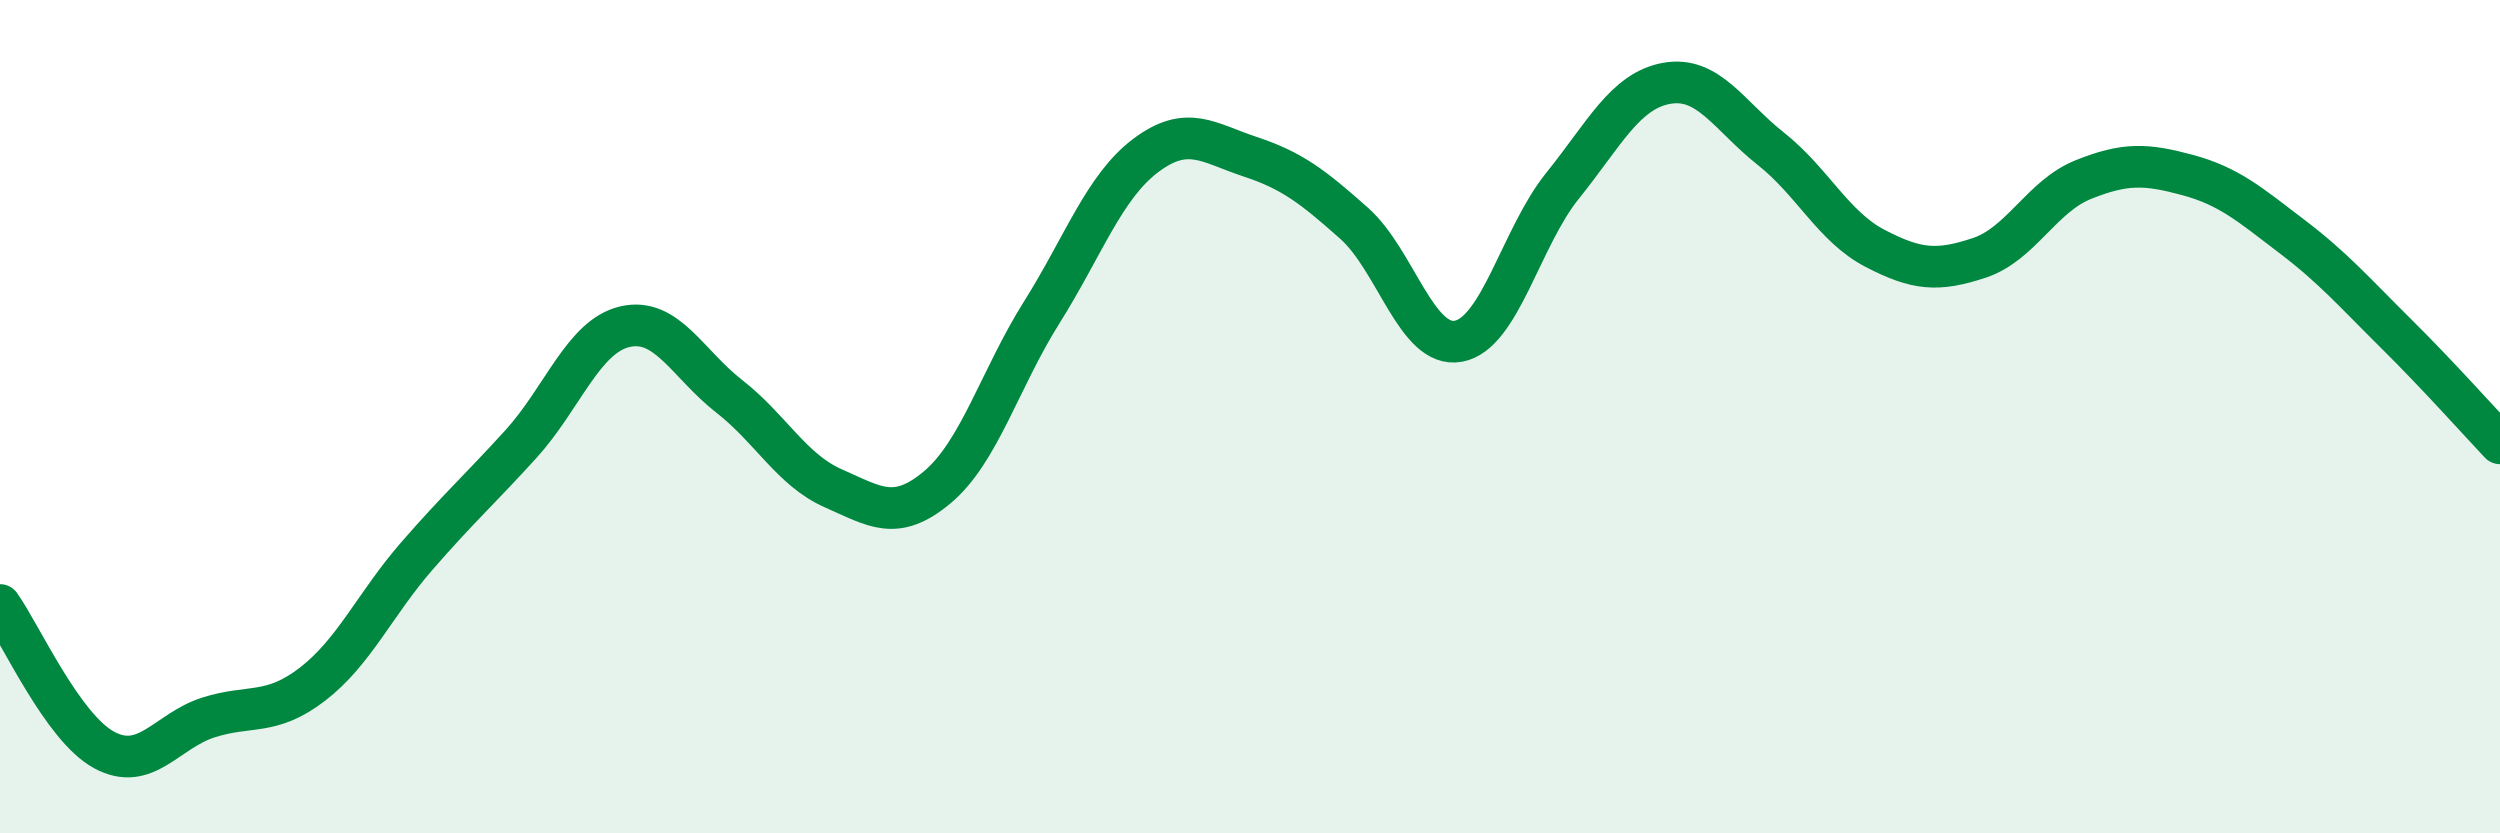
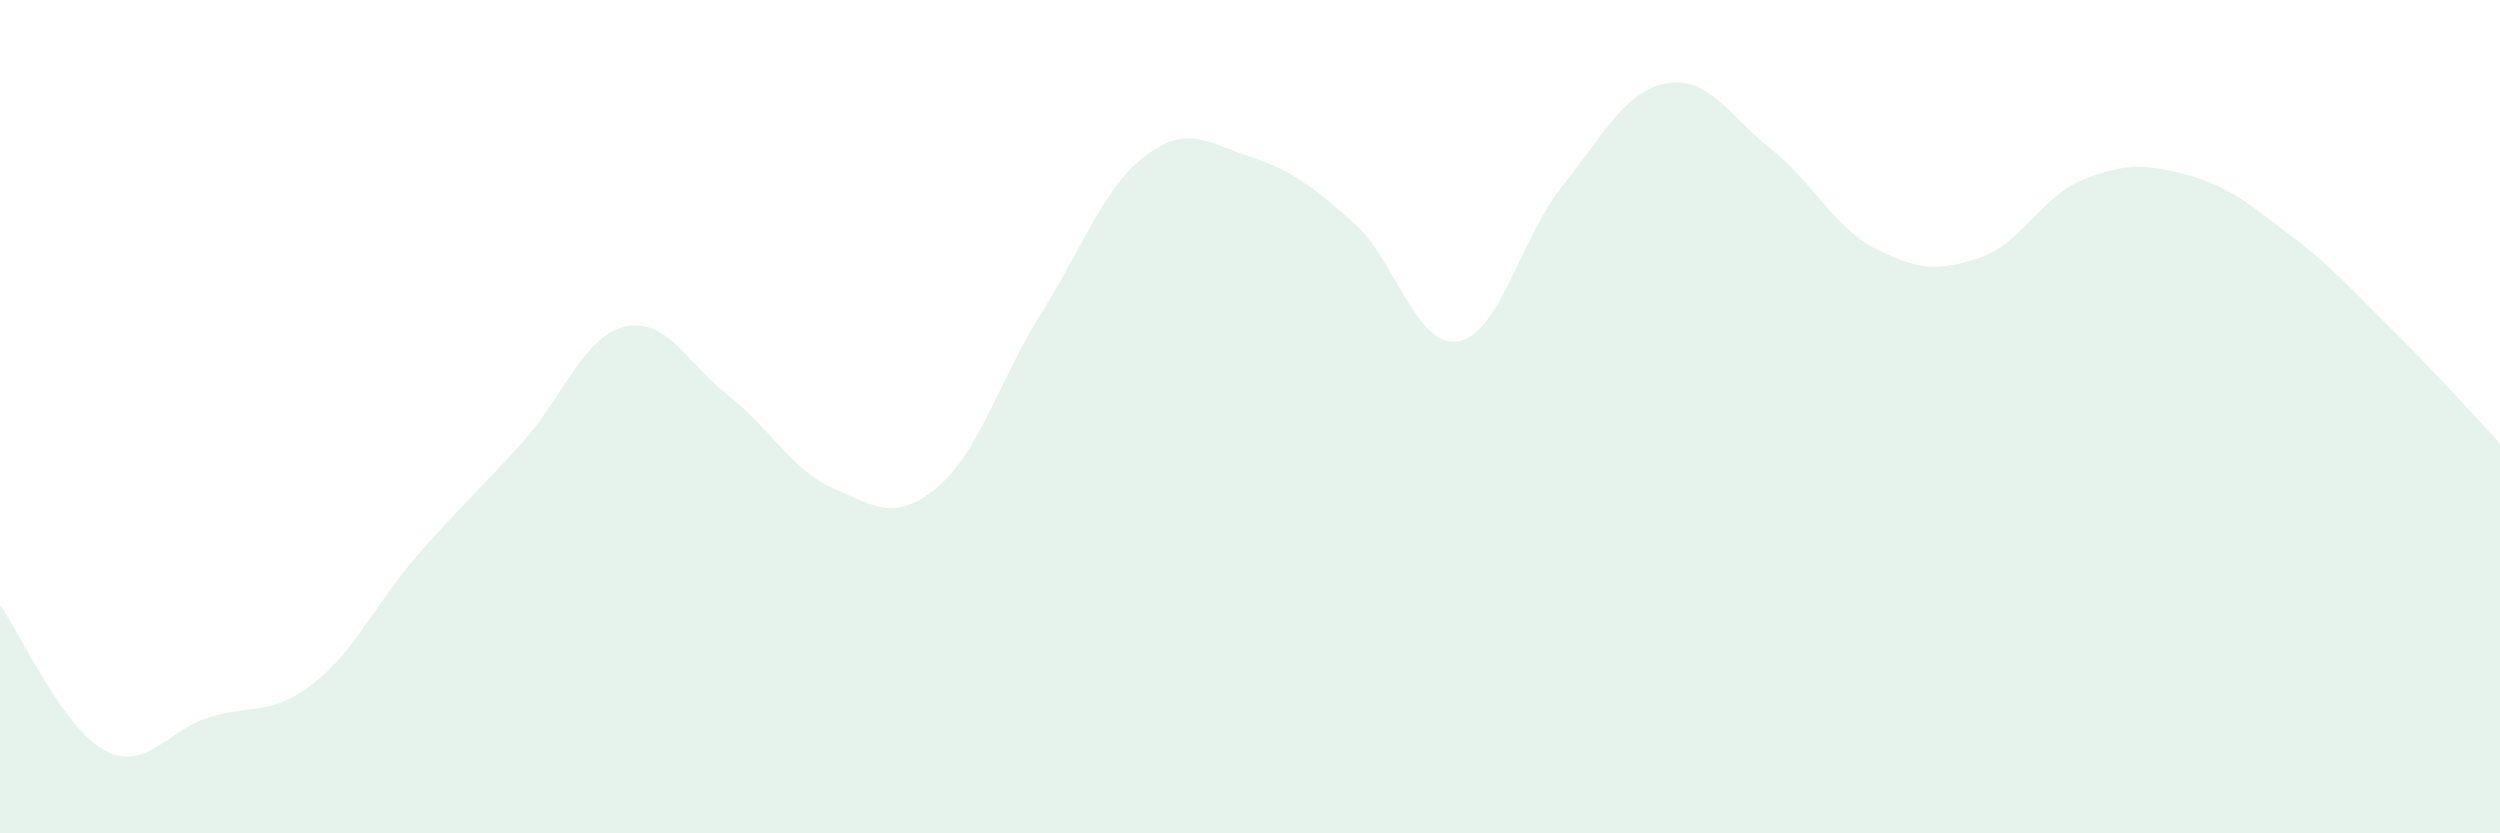
<svg xmlns="http://www.w3.org/2000/svg" width="60" height="20" viewBox="0 0 60 20">
  <path d="M 0,14.52 C 0.5,15.22 1.5,17.46 2.5,18 C 3.5,18.54 4,17.54 5,17.22 C 6,16.9 6.5,17.19 7.5,16.42 C 8.5,15.65 9,14.5 10,13.35 C 11,12.2 11.5,11.76 12.5,10.66 C 13.5,9.56 14,8.07 15,7.84 C 16,7.61 16.5,8.73 17.5,9.51 C 18.5,10.29 19,11.28 20,11.72 C 21,12.16 21.5,12.53 22.5,11.69 C 23.5,10.85 24,9.09 25,7.5 C 26,5.91 26.5,4.48 27.5,3.73 C 28.5,2.98 29,3.43 30,3.76 C 31,4.09 31.5,4.47 32.5,5.36 C 33.5,6.25 34,8.37 35,8.19 C 36,8.01 36.5,5.7 37.5,4.46 C 38.5,3.22 39,2.18 40,2 C 41,1.82 41.5,2.78 42.5,3.57 C 43.5,4.36 44,5.44 45,5.96 C 46,6.48 46.5,6.52 47.5,6.19 C 48.5,5.86 49,4.71 50,4.31 C 51,3.91 51.5,3.93 52.5,4.2 C 53.5,4.47 54,4.91 55,5.67 C 56,6.43 56.5,7.01 57.5,8 C 58.5,8.99 59.5,10.11 60,10.64L60 20L0 20Z" fill="#008740" opacity="0.1" stroke-linecap="round" stroke-linejoin="round" />
-   <path d="M 0,14.52 C 0.5,15.22 1.5,17.46 2.5,18 C 3.5,18.54 4,17.54 5,17.22 C 6,16.9 6.5,17.19 7.5,16.42 C 8.5,15.65 9,14.5 10,13.35 C 11,12.2 11.5,11.76 12.5,10.66 C 13.5,9.56 14,8.07 15,7.84 C 16,7.61 16.5,8.73 17.5,9.51 C 18.5,10.29 19,11.28 20,11.72 C 21,12.16 21.5,12.53 22.5,11.69 C 23.5,10.85 24,9.09 25,7.5 C 26,5.91 26.5,4.48 27.5,3.73 C 28.5,2.98 29,3.43 30,3.76 C 31,4.09 31.5,4.47 32.5,5.36 C 33.5,6.25 34,8.37 35,8.19 C 36,8.01 36.5,5.7 37.5,4.46 C 38.5,3.22 39,2.18 40,2 C 41,1.82 41.5,2.78 42.5,3.57 C 43.5,4.36 44,5.44 45,5.96 C 46,6.48 46.5,6.52 47.5,6.19 C 48.5,5.86 49,4.71 50,4.31 C 51,3.91 51.5,3.93 52.5,4.2 C 53.5,4.47 54,4.91 55,5.67 C 56,6.43 56.5,7.01 57.5,8 C 58.5,8.99 59.5,10.11 60,10.64" stroke="#008740" stroke-width="1" fill="none" stroke-linecap="round" stroke-linejoin="round" />
</svg>